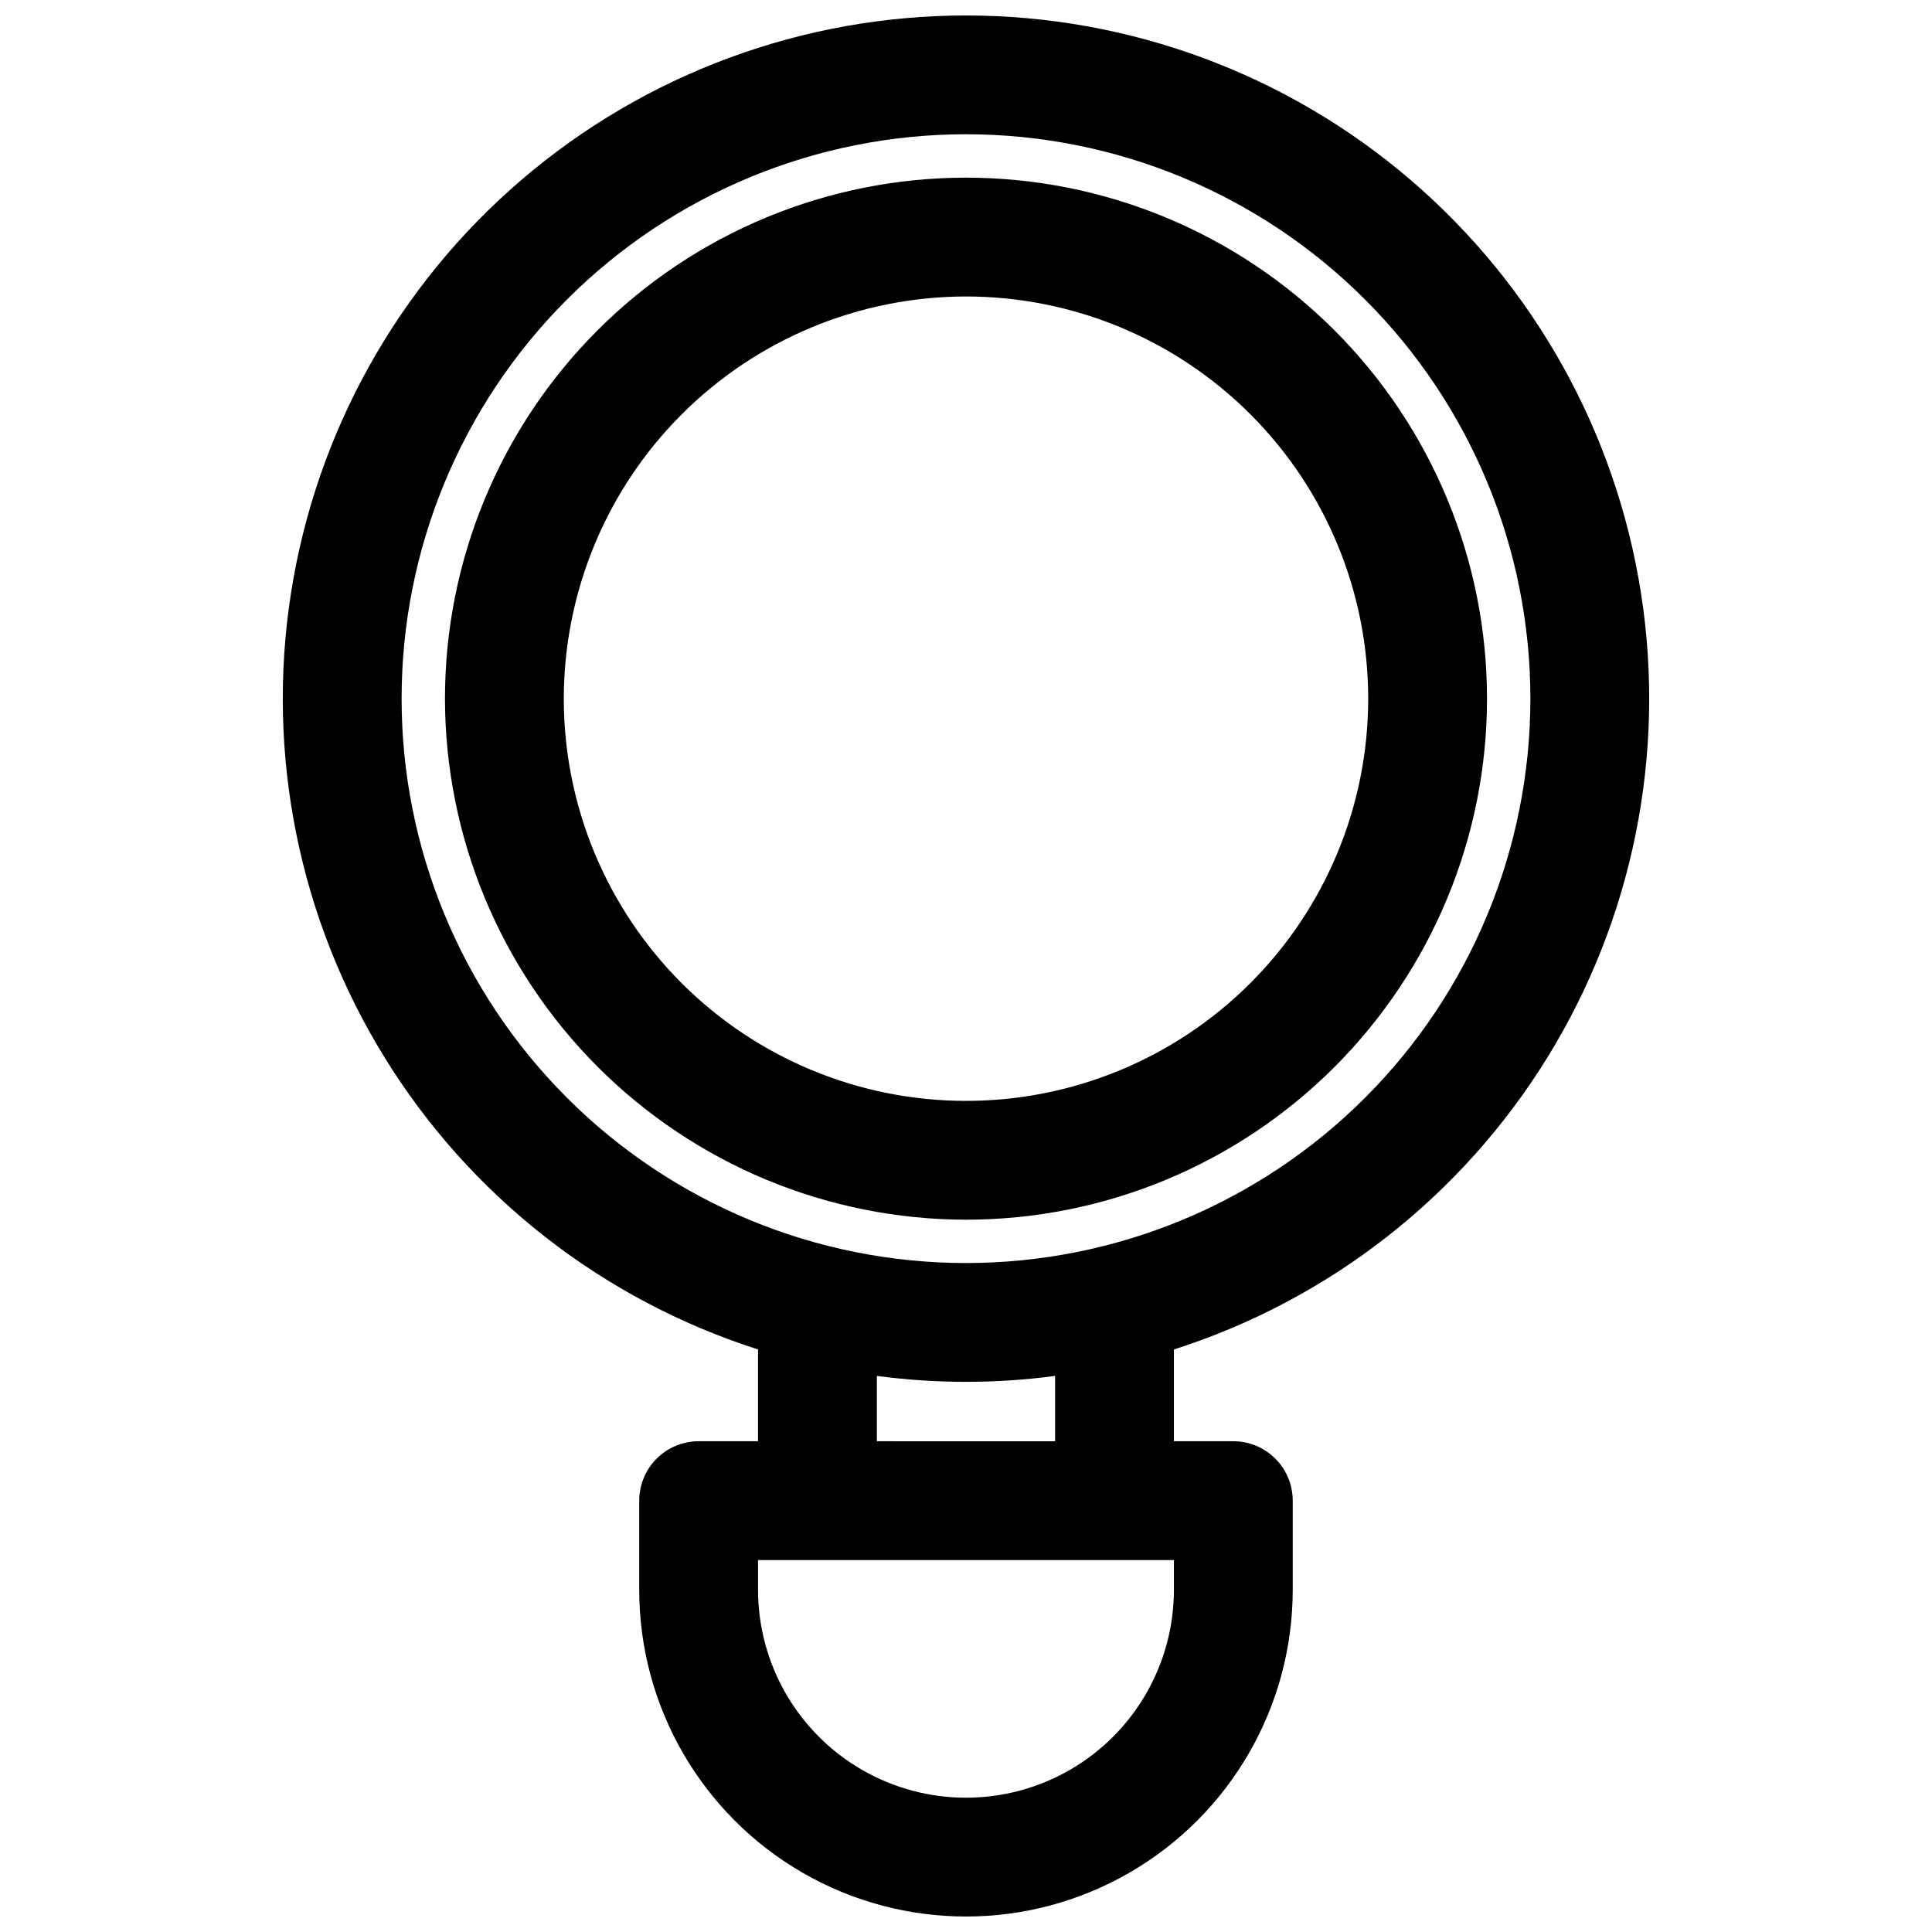
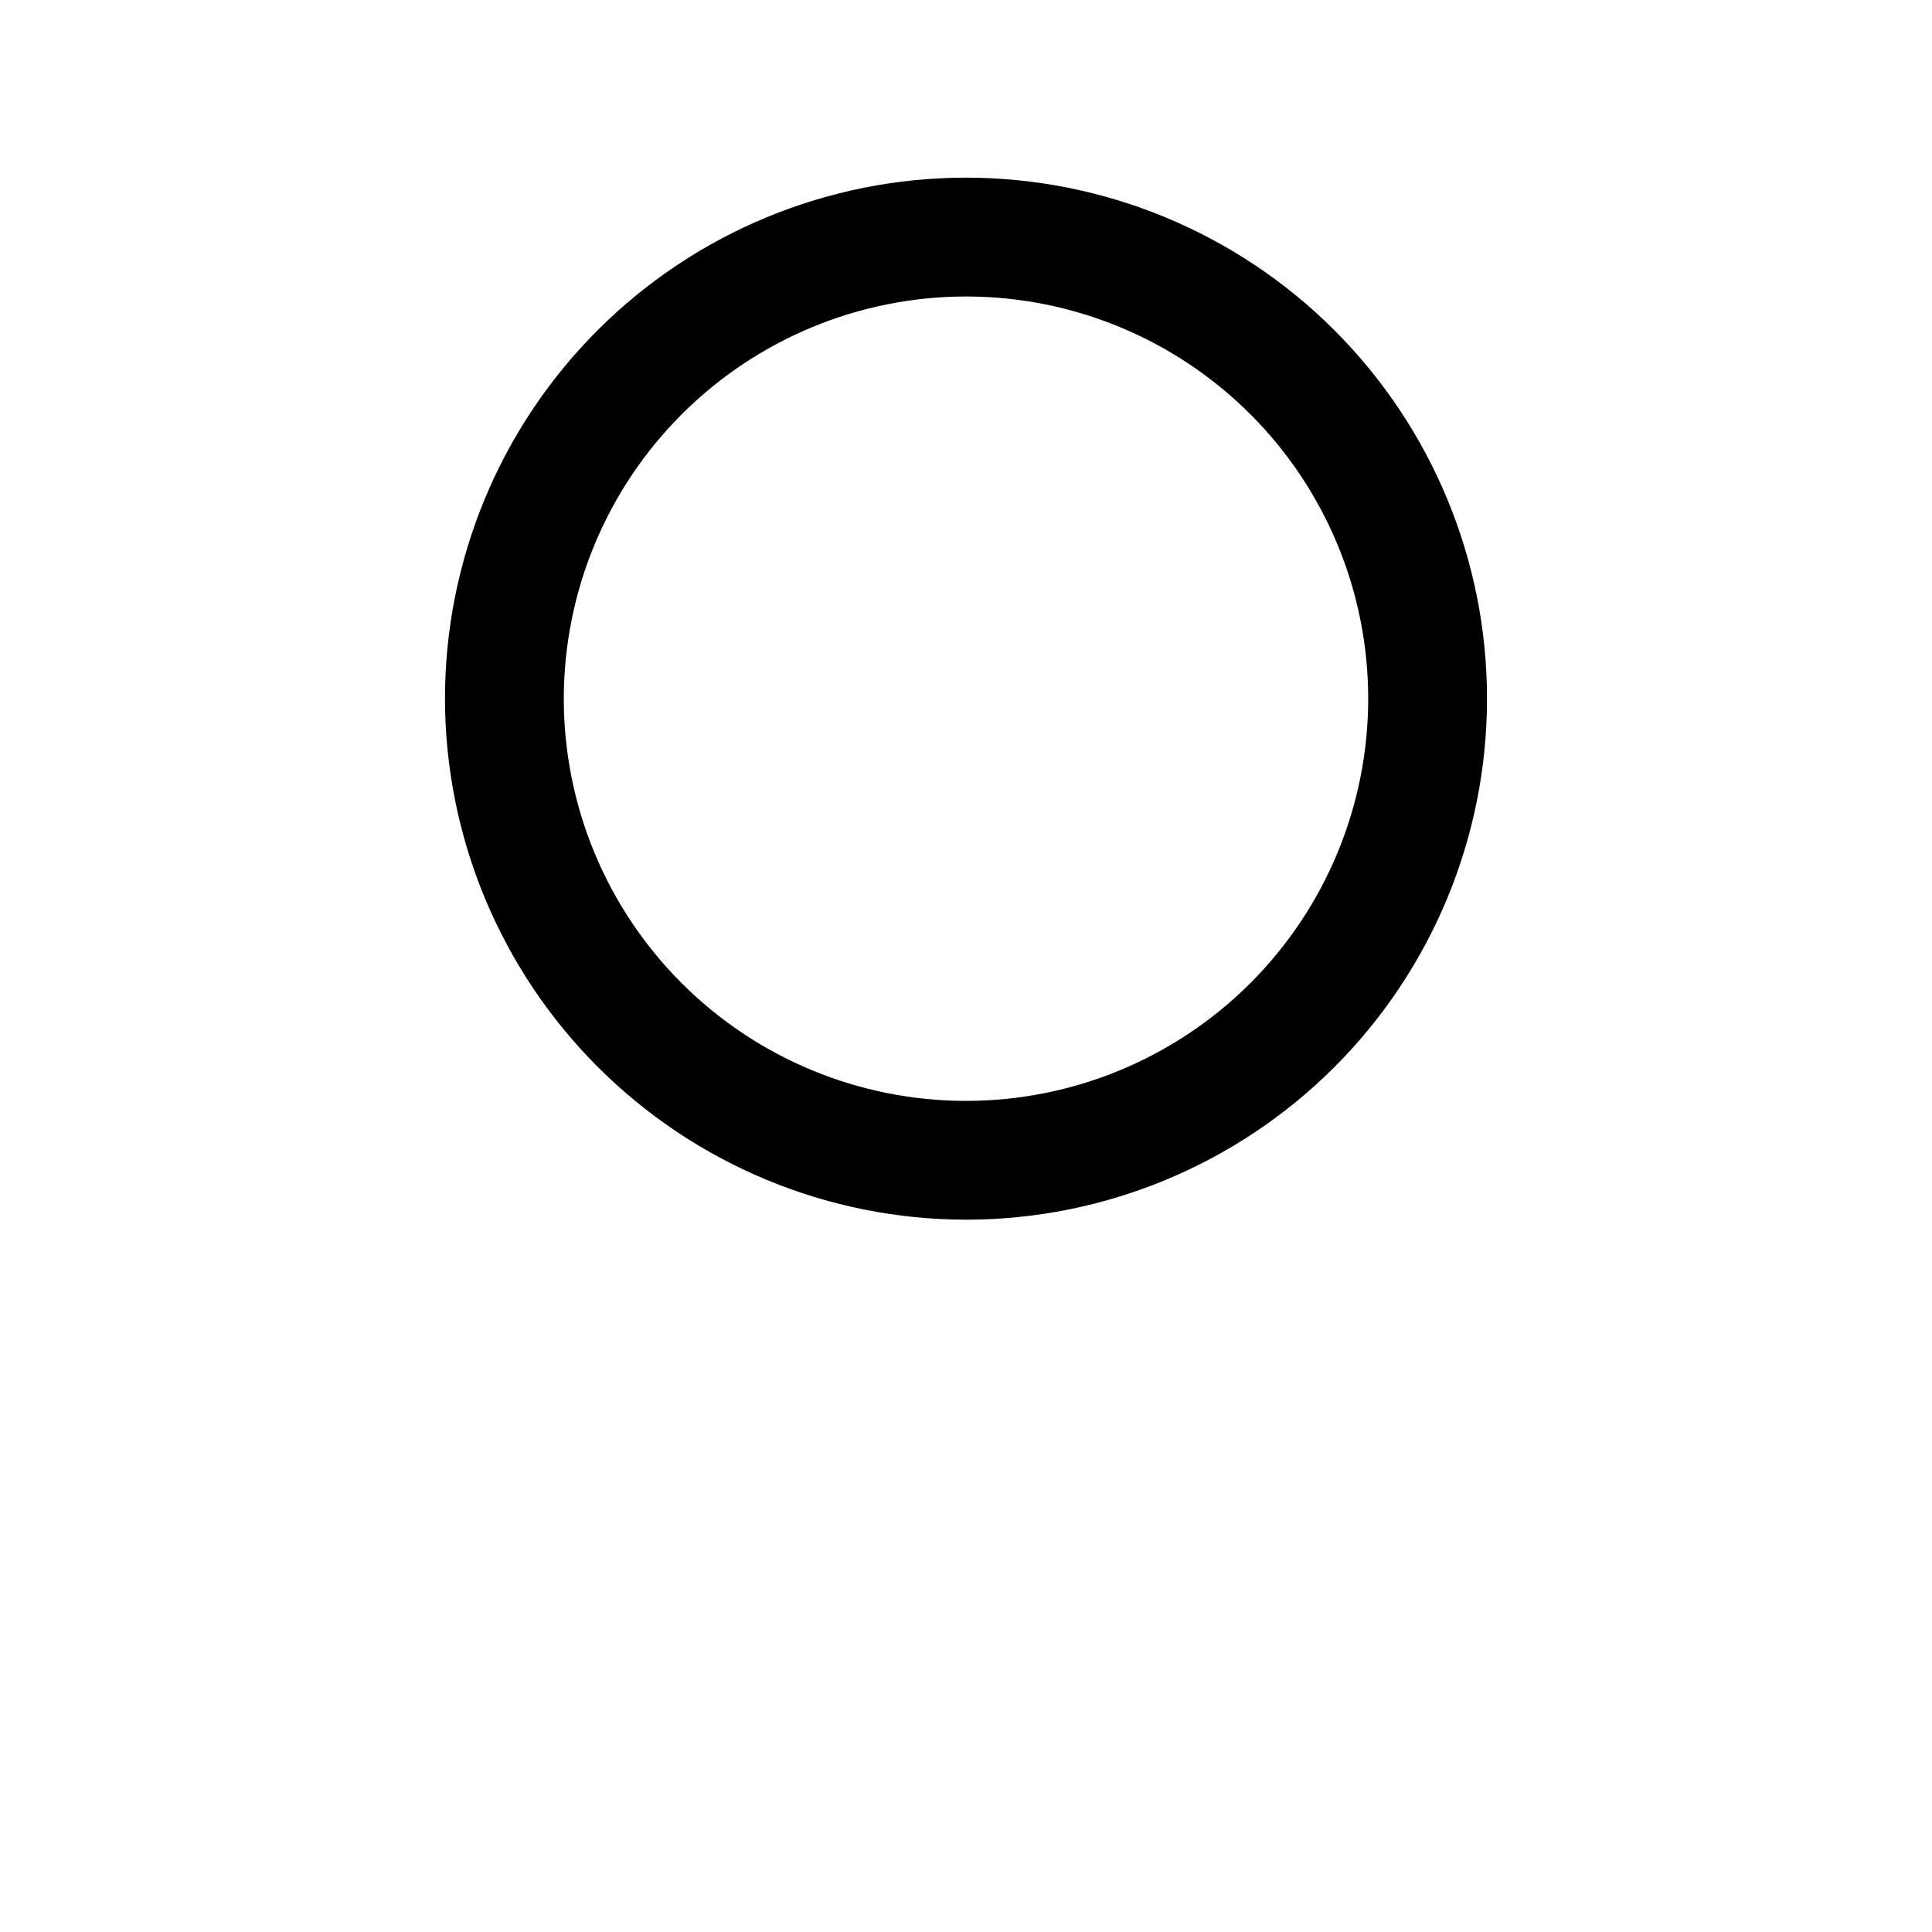
<svg xmlns="http://www.w3.org/2000/svg" width="800px" height="800px" version="1.1" viewBox="144 144 512 512">
  <defs>
    <clipPath id="a">
      <path d="m218 148.09h364v503.81h-364z" />
    </clipPath>
  </defs>
  <g clip-path="url(#a)">
-     <path d="m344.89 501.62v24.324h-15.746c-4.172 0-8.18 1.66-11.133 4.613-2.949 2.953-4.609 6.957-4.609 11.133v23.617c0 30.934 16.504 59.52 43.297 74.988 26.789 15.469 59.801 15.469 86.59 0 26.793-15.469 43.297-44.055 43.297-74.988v-23.617c0-4.176-1.656-8.18-4.609-11.133s-6.957-4.613-11.133-4.613h-15.746v-24.324c41.141-13.141 76.223-40.559 98.926-77.297 22.699-36.738 31.52-80.383 24.867-123.05-6.652-42.672-28.336-81.559-61.141-109.65-32.805-28.086-74.57-43.523-117.75-43.523-43.188 0-84.953 15.438-117.76 43.523-32.805 28.09-54.488 66.977-61.141 109.65-6.652 42.672 2.168 86.316 24.871 123.05 22.699 36.738 57.785 64.156 98.922 77.297zm110.21 63.688c0 19.684-10.5 37.875-27.551 47.719s-38.055 9.844-55.105 0c-17.047-9.844-27.551-28.035-27.551-47.719v-7.875h110.21zm-31.488-39.359-47.23-0.004v-17.316c15.672 2.098 31.559 2.098 47.23 0zm-23.613-346.37c39.668 0 77.711 15.758 105.76 43.809 28.051 28.047 43.809 66.09 43.809 105.76 0 39.668-15.758 77.715-43.809 105.76-28.047 28.051-66.09 43.809-105.76 43.809s-77.711-15.758-105.76-43.809c-28.051-28.047-43.809-66.094-43.809-105.76 0-39.668 15.758-77.711 43.809-105.76 28.051-28.051 66.094-43.809 105.76-43.809z" />
-   </g>
+     </g>
  <path d="m400 467.23c36.617 0 71.738-14.547 97.633-40.441 25.895-25.895 40.441-61.016 40.441-97.637 0-36.617-14.547-71.738-40.441-97.633-25.895-25.895-61.016-40.441-97.633-40.441-36.621 0-71.742 14.547-97.637 40.441s-40.441 61.016-40.441 97.633c0.043 36.609 14.605 71.703 40.488 97.59 25.887 25.887 60.98 40.445 97.59 40.488zm0-244.66c28.266 0 55.379 11.23 75.367 31.219 19.988 19.988 31.219 47.102 31.219 75.367 0 28.27-11.23 55.383-31.219 75.371-19.988 19.988-47.102 31.219-75.367 31.219-28.27 0-55.383-11.23-75.371-31.219-19.988-19.988-31.219-47.102-31.219-75.371 0.023-28.262 11.258-55.359 31.242-75.344 19.984-19.984 47.082-31.223 75.348-31.242z" />
</svg>